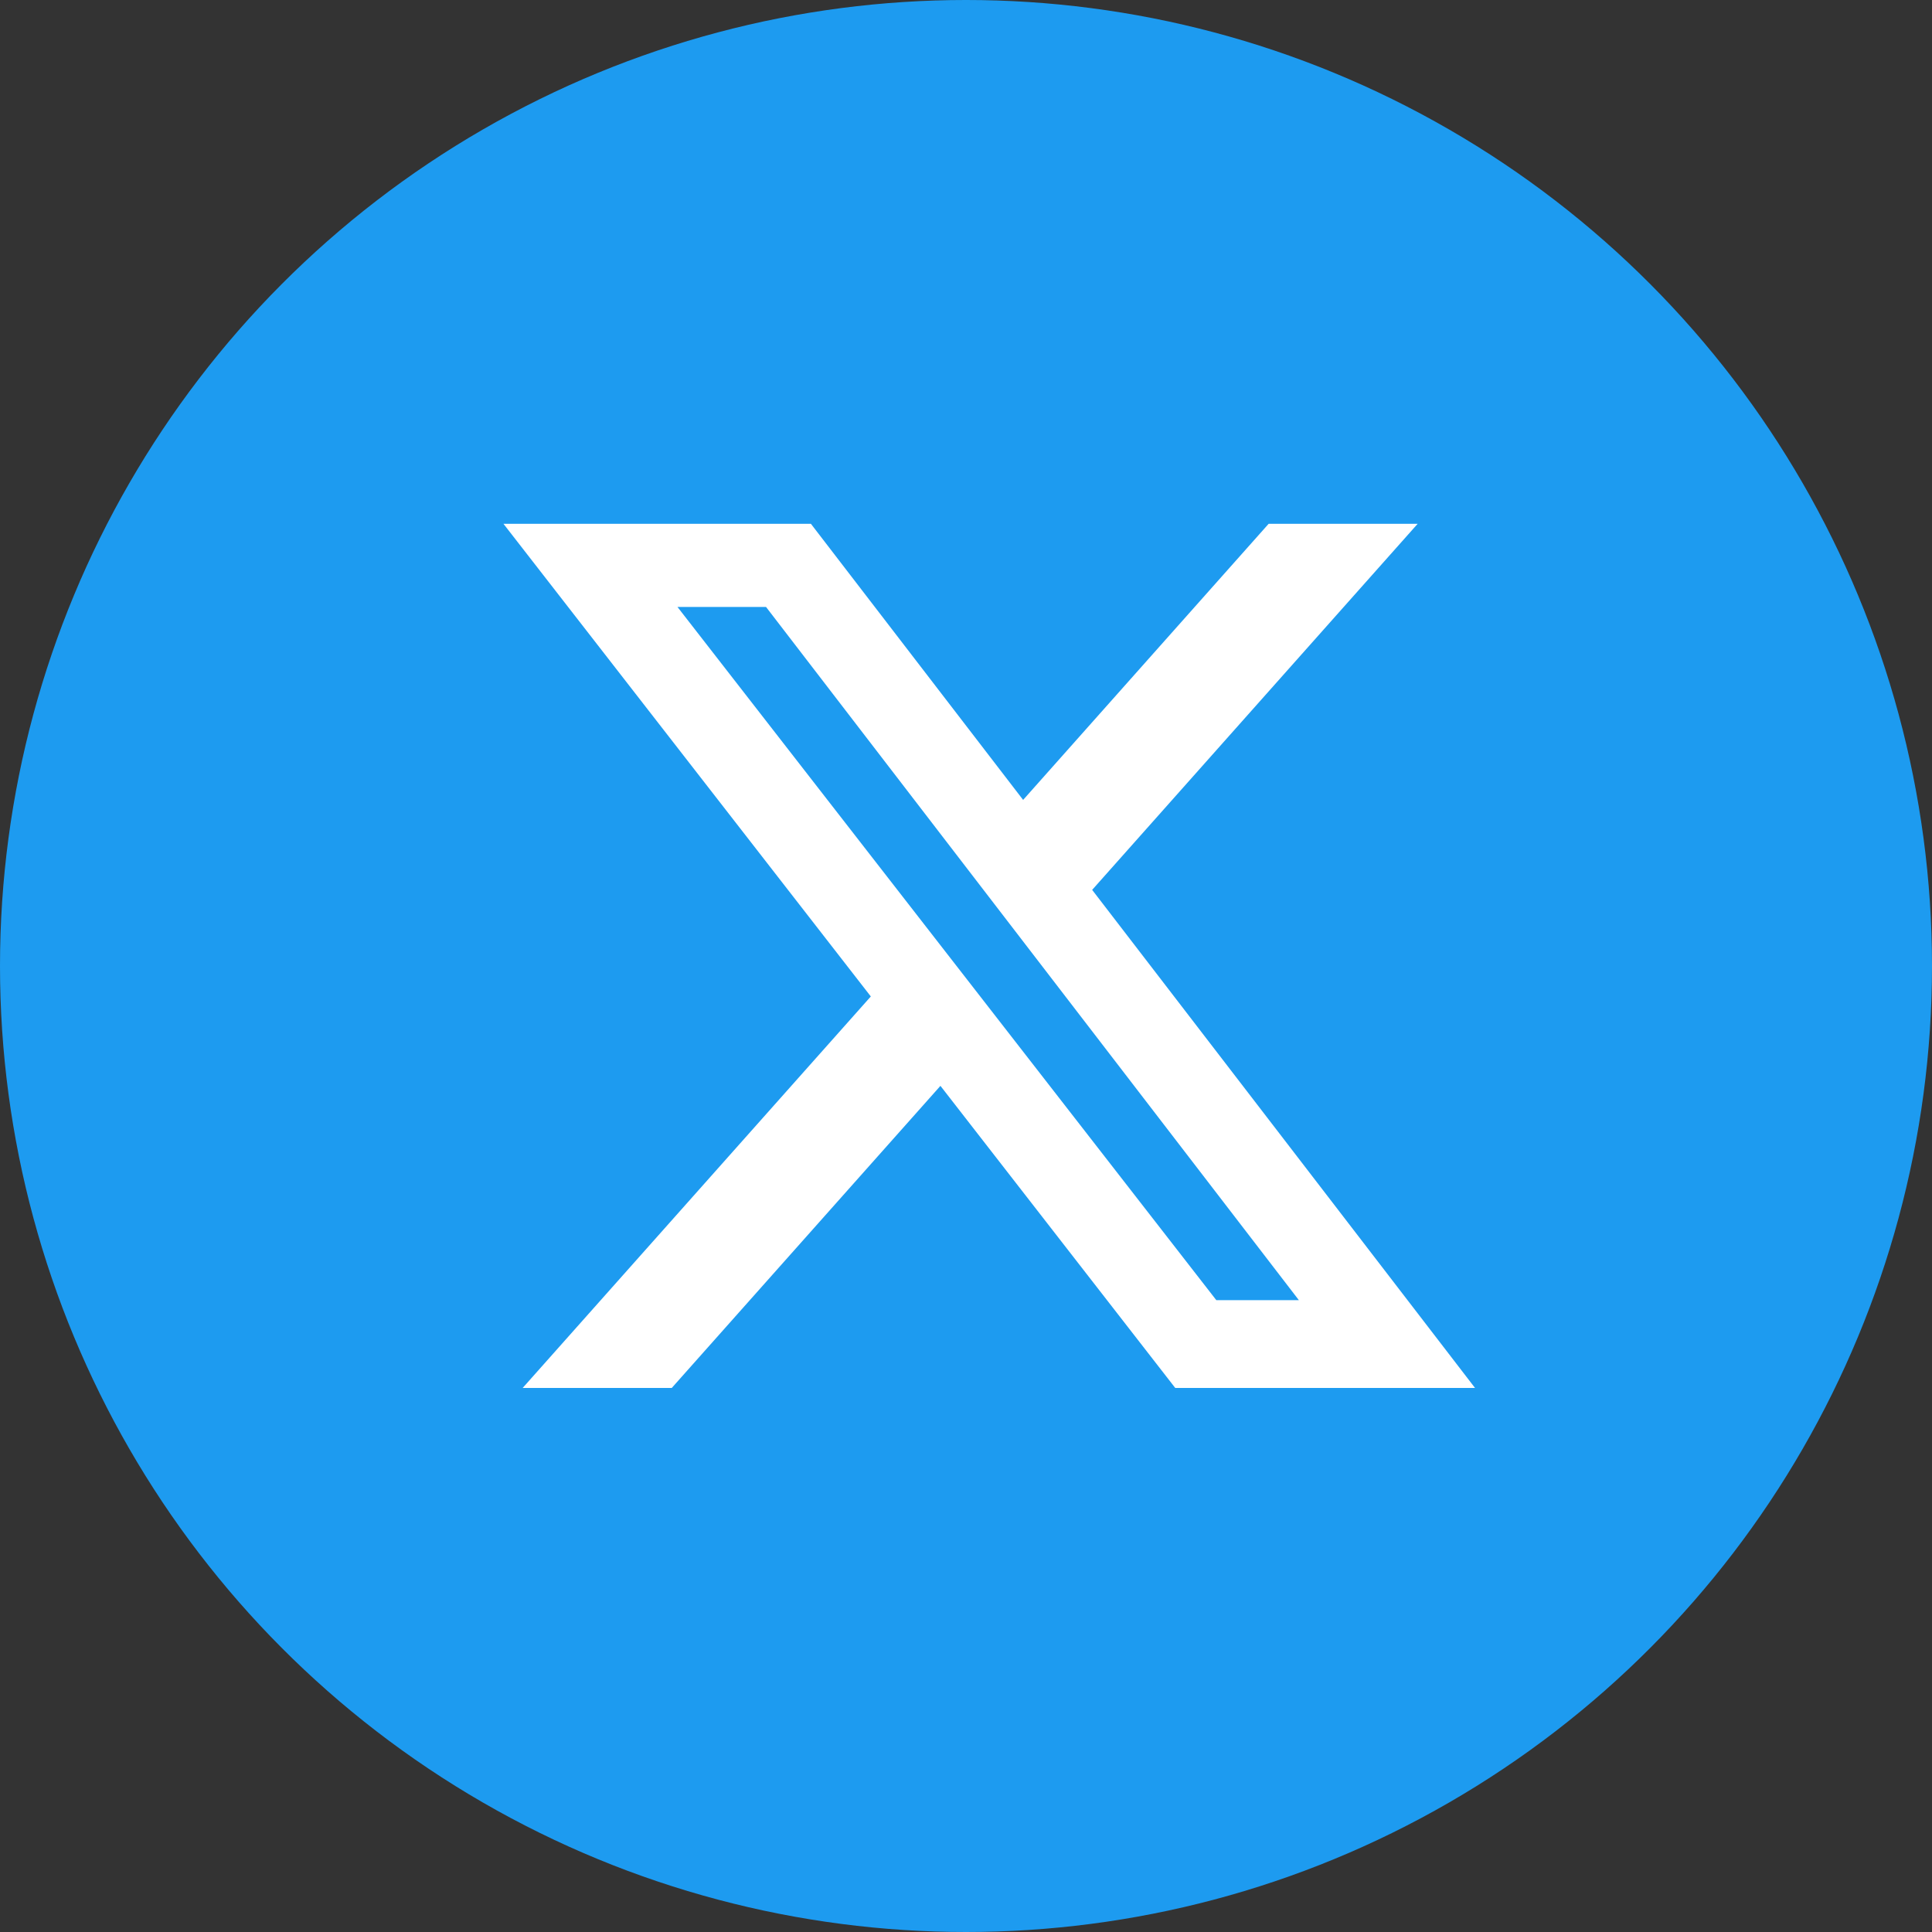
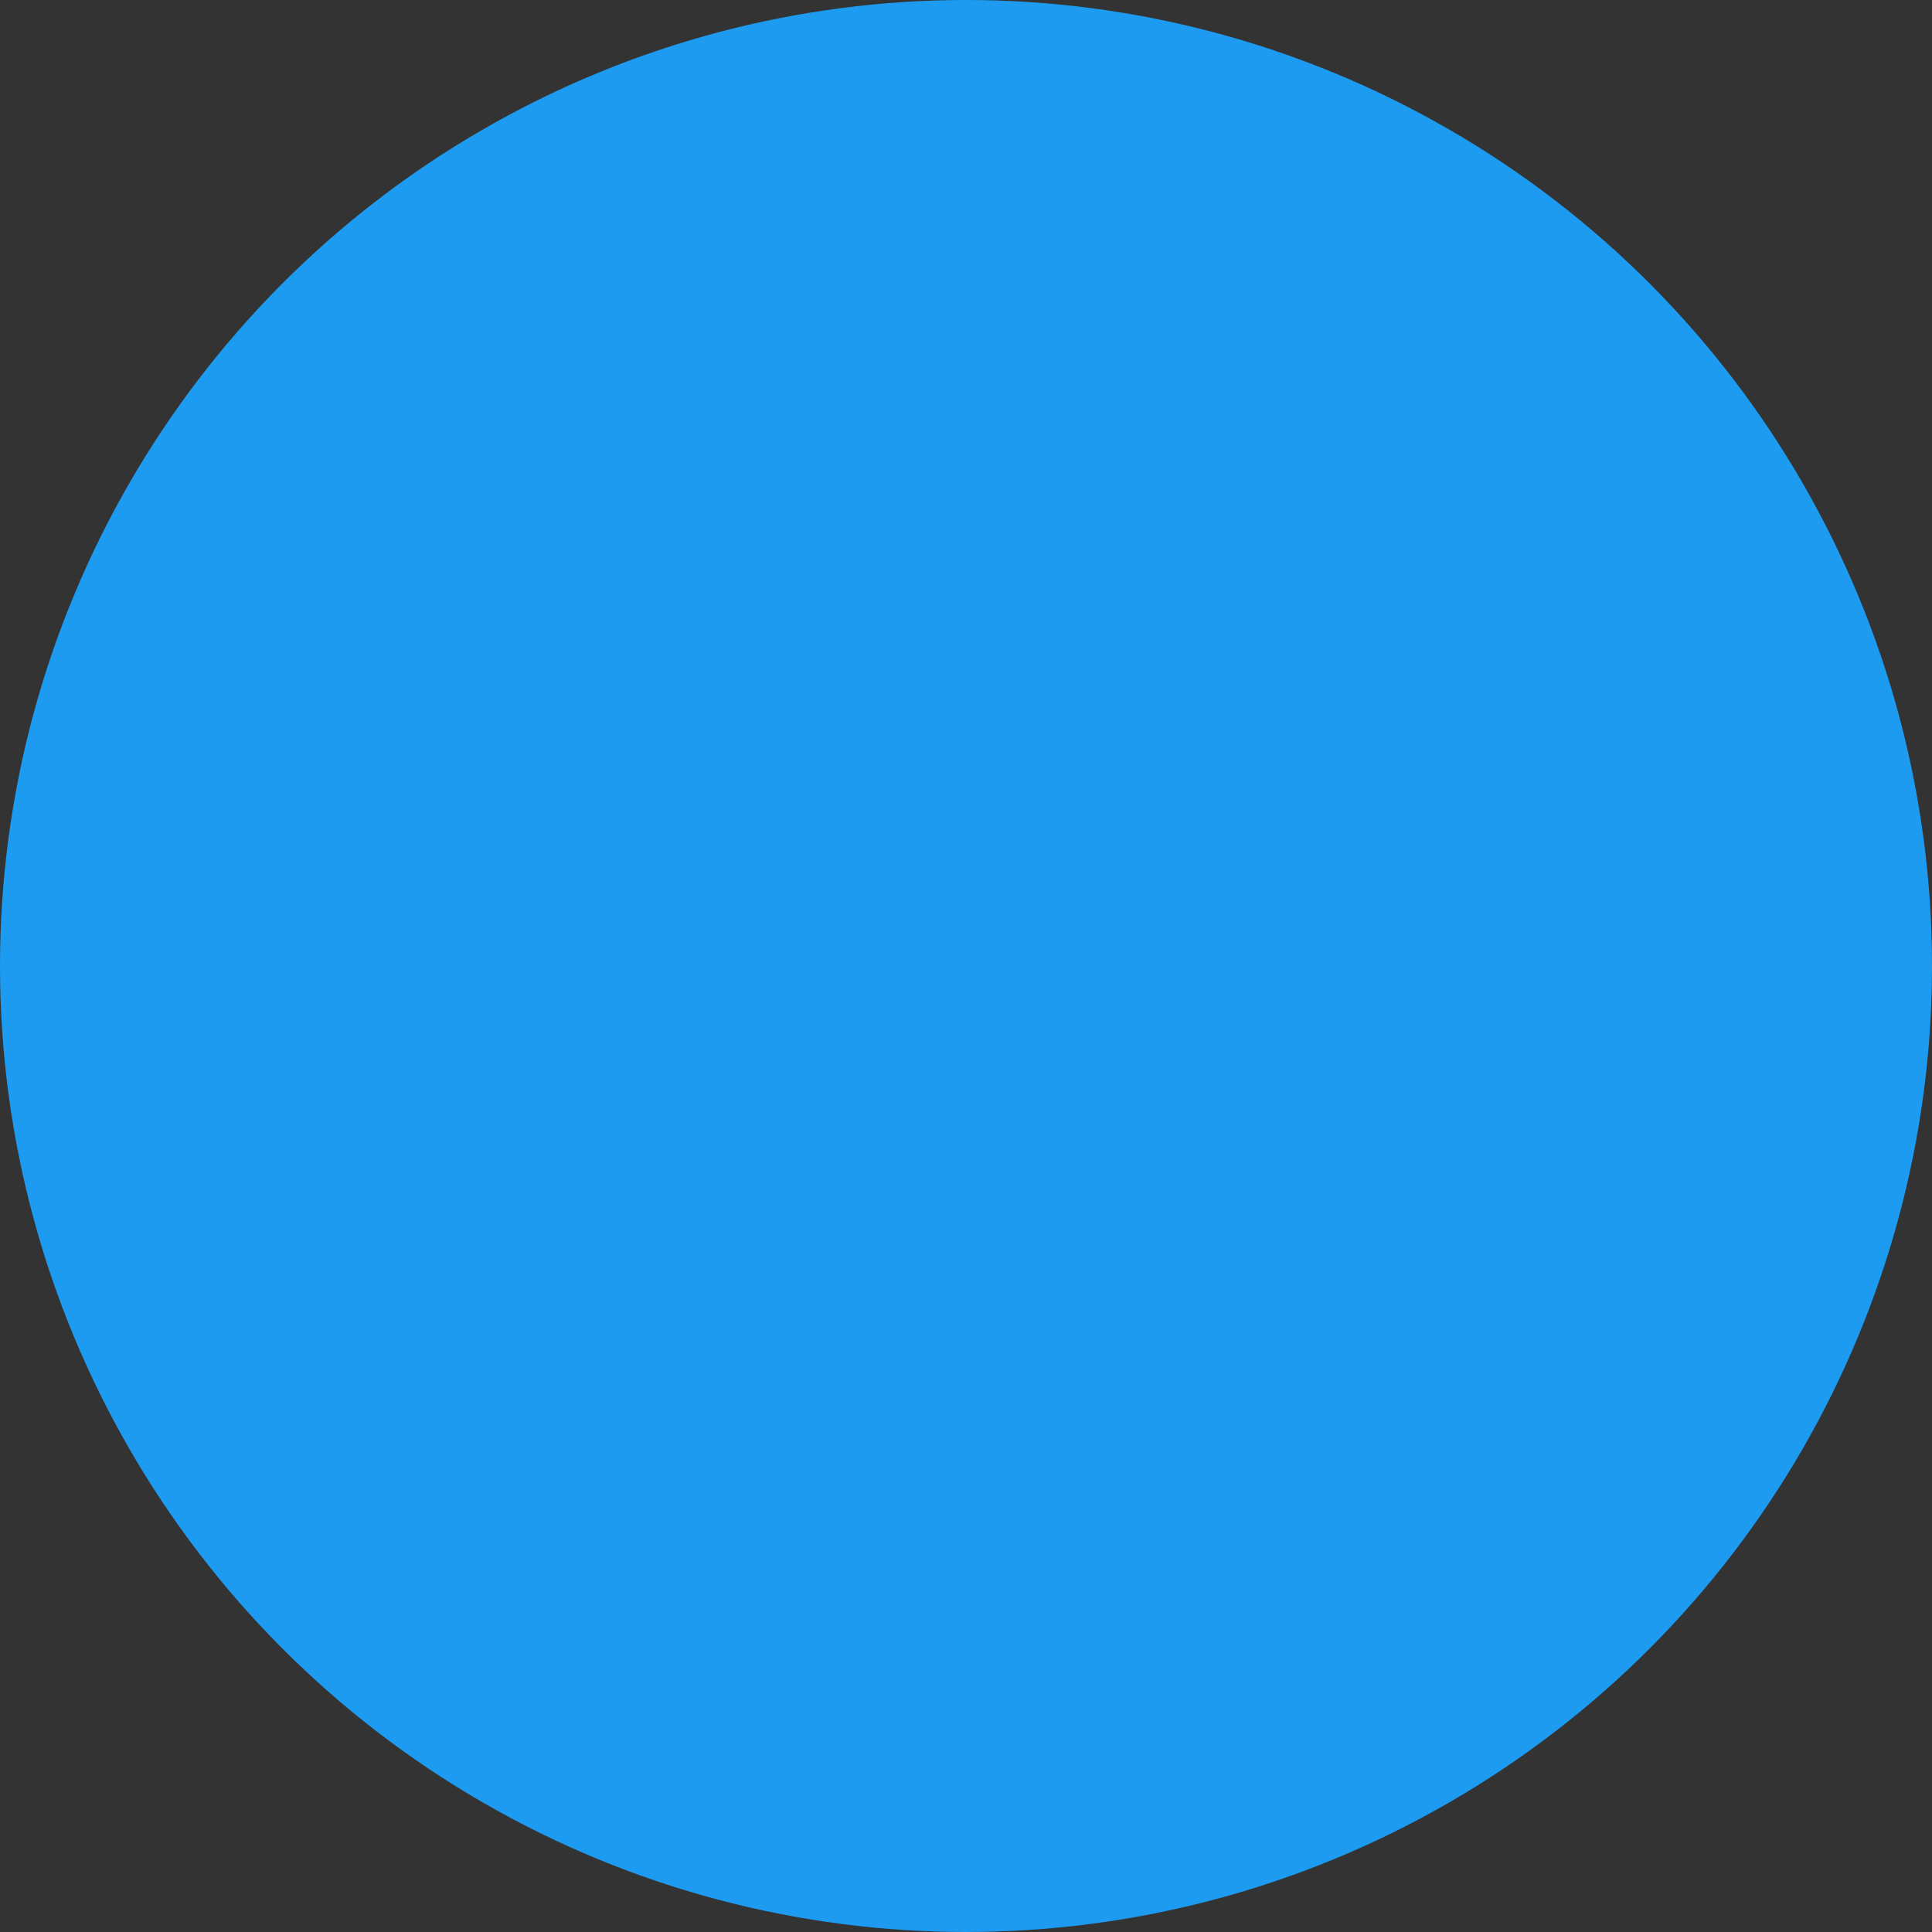
<svg xmlns="http://www.w3.org/2000/svg" width="30" height="30" viewBox="0 0 30 30" fill="none">
  <rect x="0" y="0" width="30" height="30" fill="#333333" stroke="none" />
  <circle cx="15" cy="15" r="15" fill="#1D9BF0" />
-   <path d="M19.699 8.134H22.013L16.959 13.818L22.904 21.552H18.249L14.603 16.861L10.431 21.552H8.116L13.522 15.473L7.818 8.134H12.592L15.887 12.421L19.699 8.134ZM18.887 20.189H20.169L11.895 9.425H10.52L18.887 20.189Z" fill="white" />
</svg>